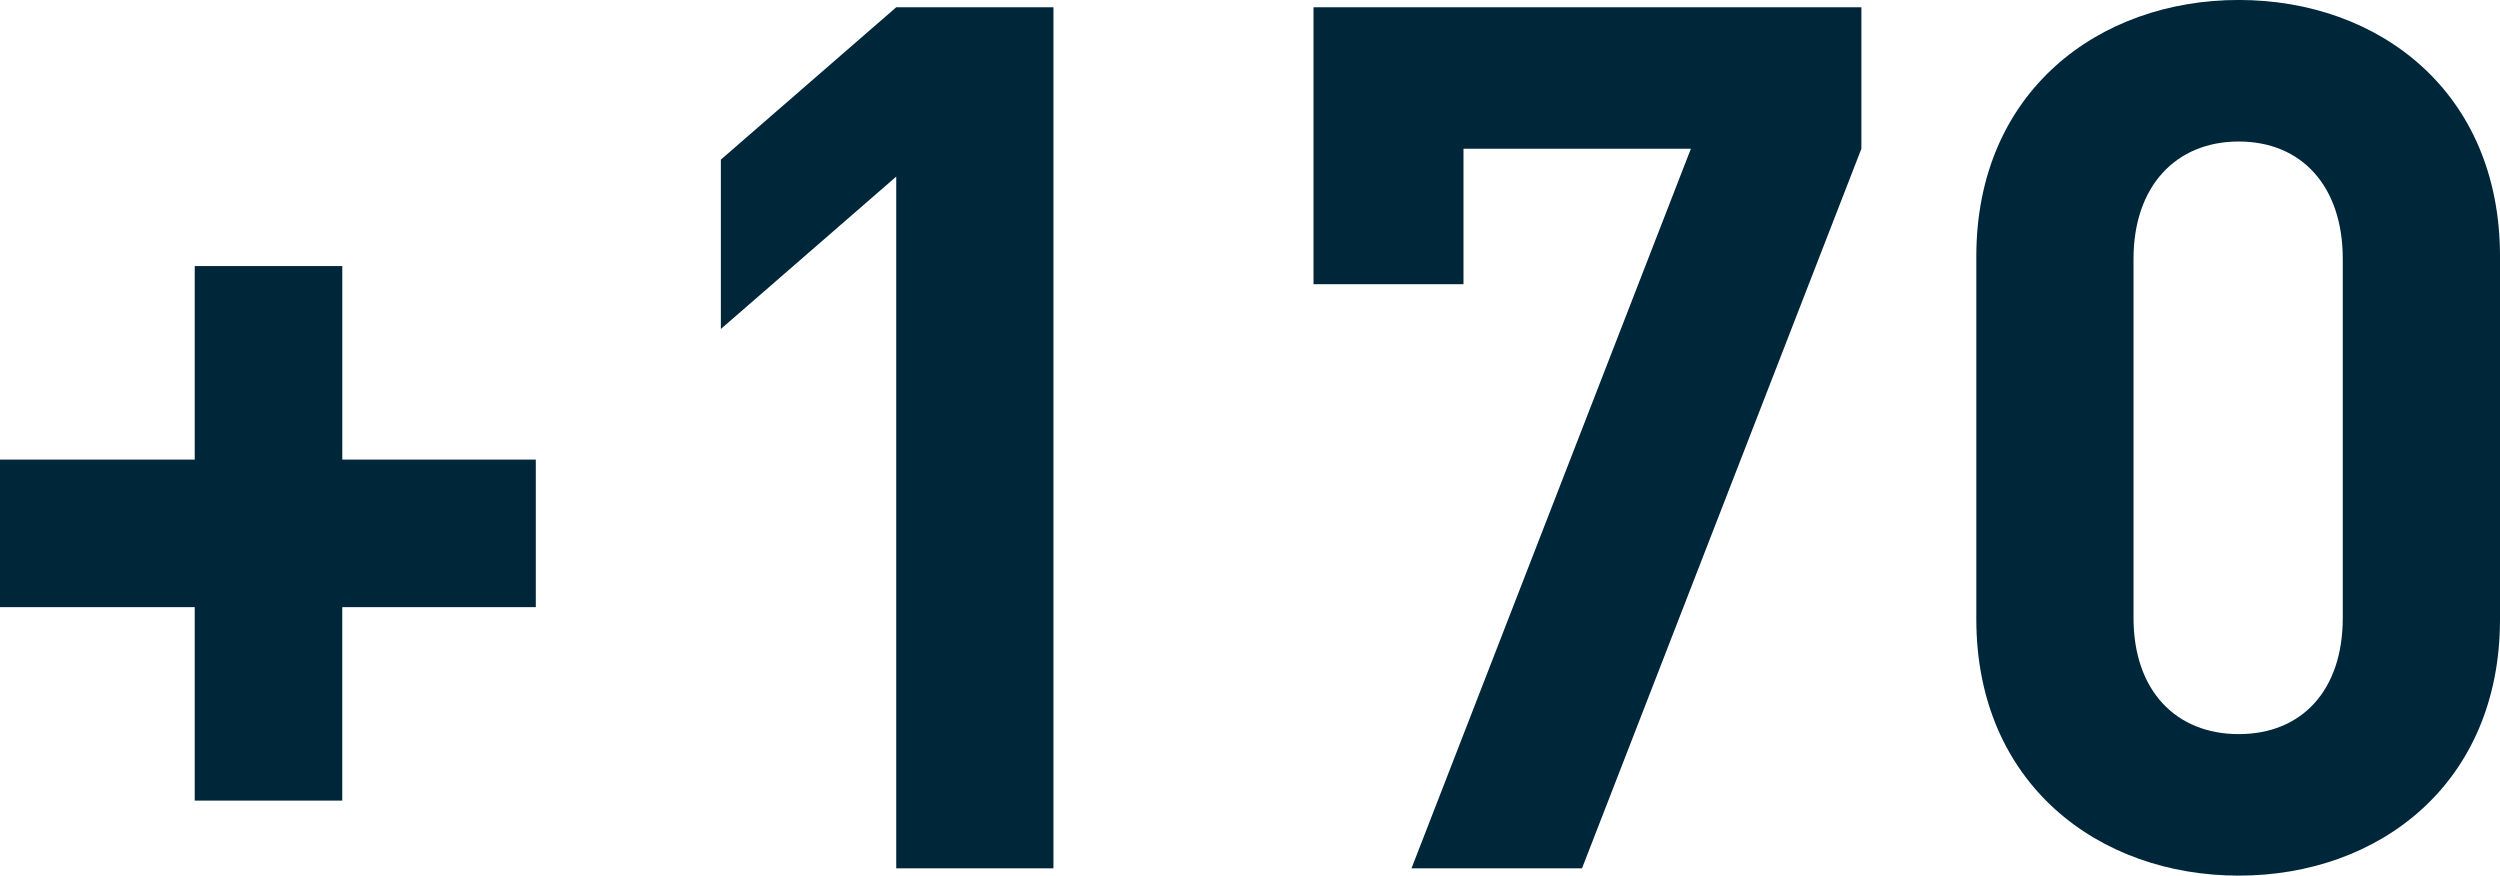
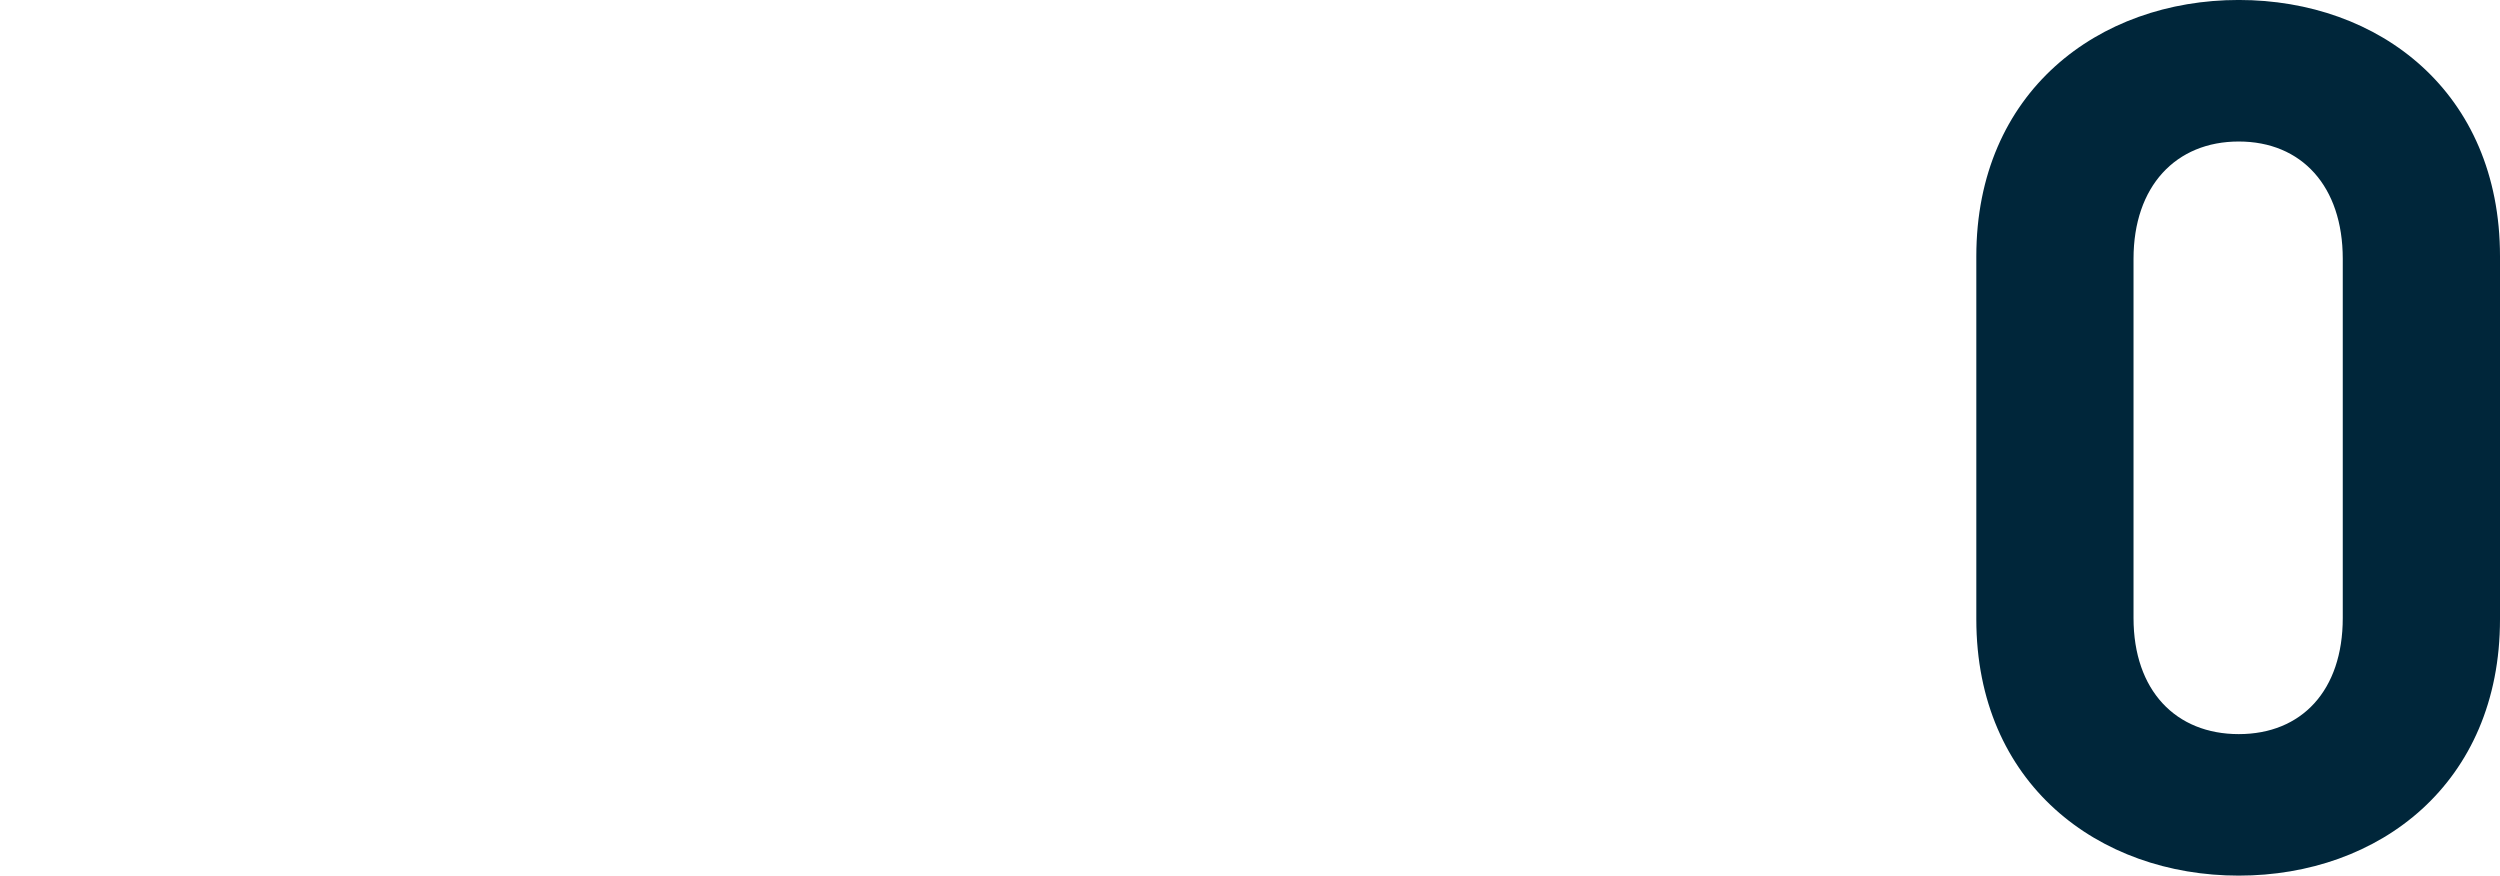
<svg xmlns="http://www.w3.org/2000/svg" id="Layer_1" data-name="Layer 1" viewBox="0 0 93.014 32.579">
  <defs>
    <style>.cls-1{fill:#00263a;}</style>
  </defs>
-   <path class="cls-1" d="M12.734,22.589v7.199H7.245V22.589H0V17.099H7.245V9.9h5.49v7.199h7.2V22.589Z" />
-   <path class="cls-1" d="M33.345,32.308V6.57l-6.525,5.67V5.939L33.345.27H39.194V32.308Z" />
-   <path class="cls-1" d="M58.859,32.308H52.515l10.395-26.773h-8.46v5.04H48.87V.27H69.254V5.534Z" />
  <path class="cls-1" d="M83.294,32.578c-5.22,0-9.764-3.42-9.764-9.54V9.539c0-6.12,4.544-9.54,9.764-9.54,5.22,0,9.72,3.42,9.72,9.54v13.499C93.014,29.158,88.514,32.578,83.294,32.578ZM87.164,9.629c0-2.7-1.53-4.364-3.87-4.364-2.34,0-3.915,1.664-3.915,4.364V22.993c0,2.7,1.575,4.32,3.915,4.32,2.34,0,3.87-1.62,3.87-4.32Z" />
</svg>